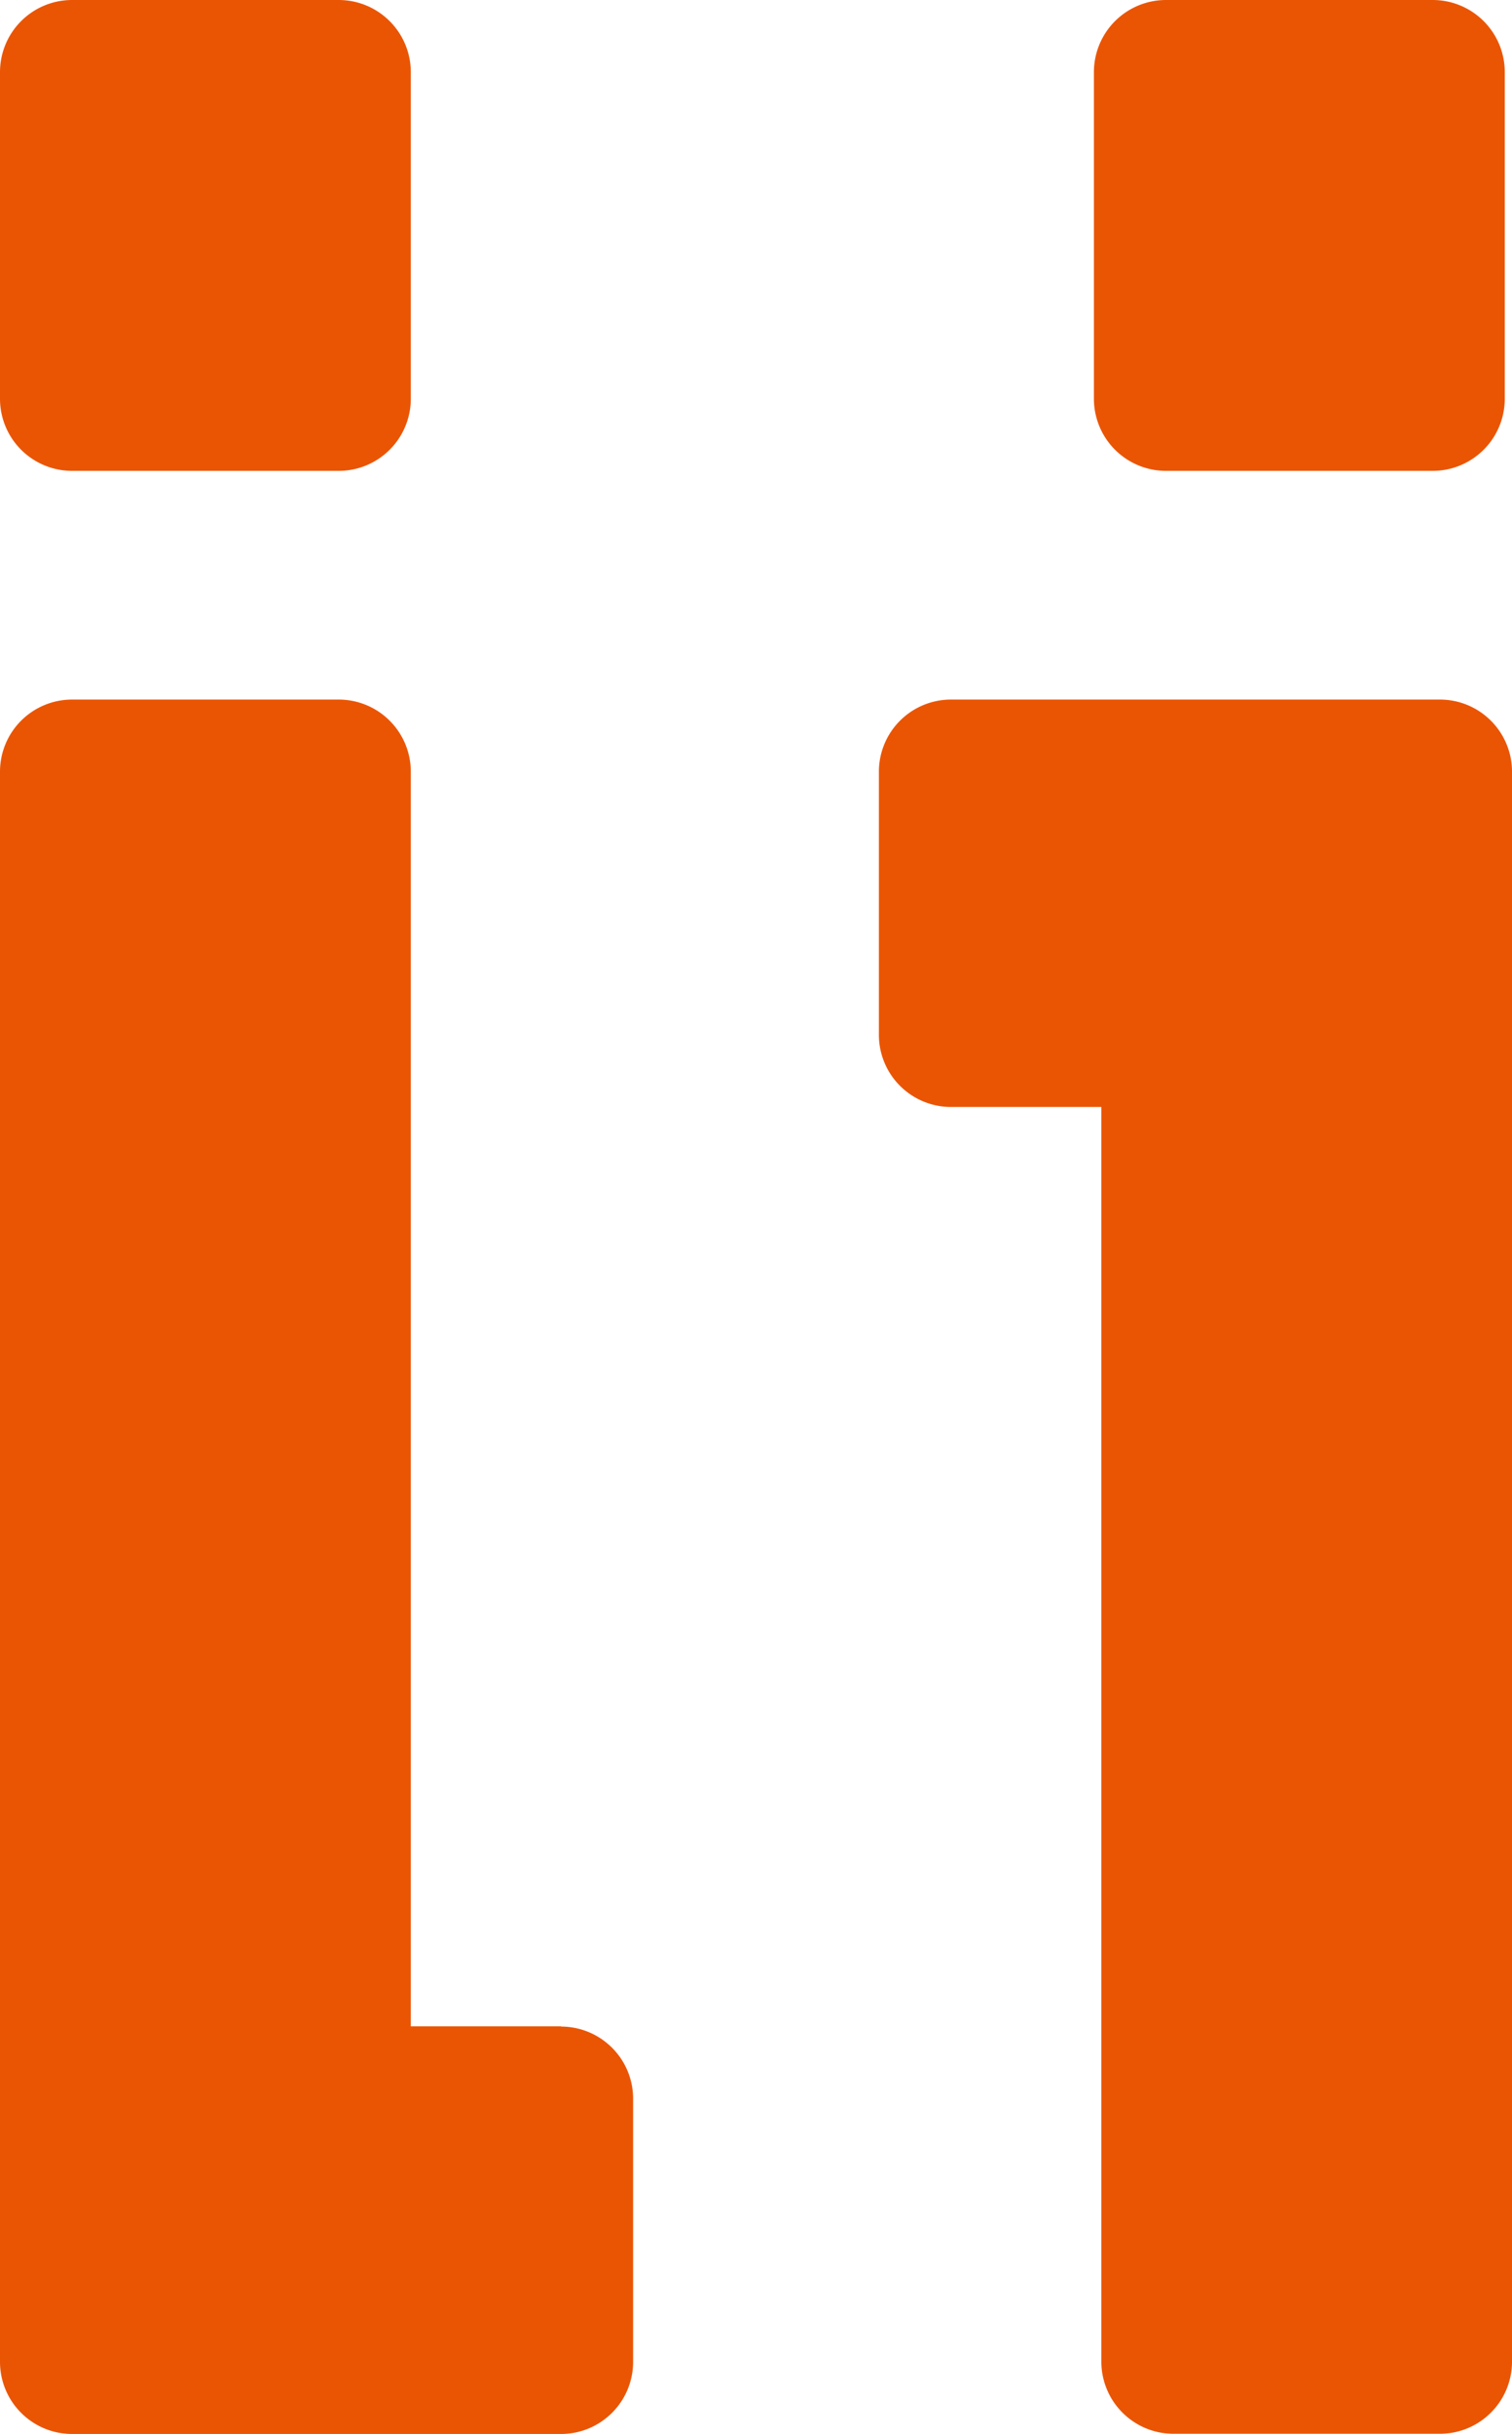
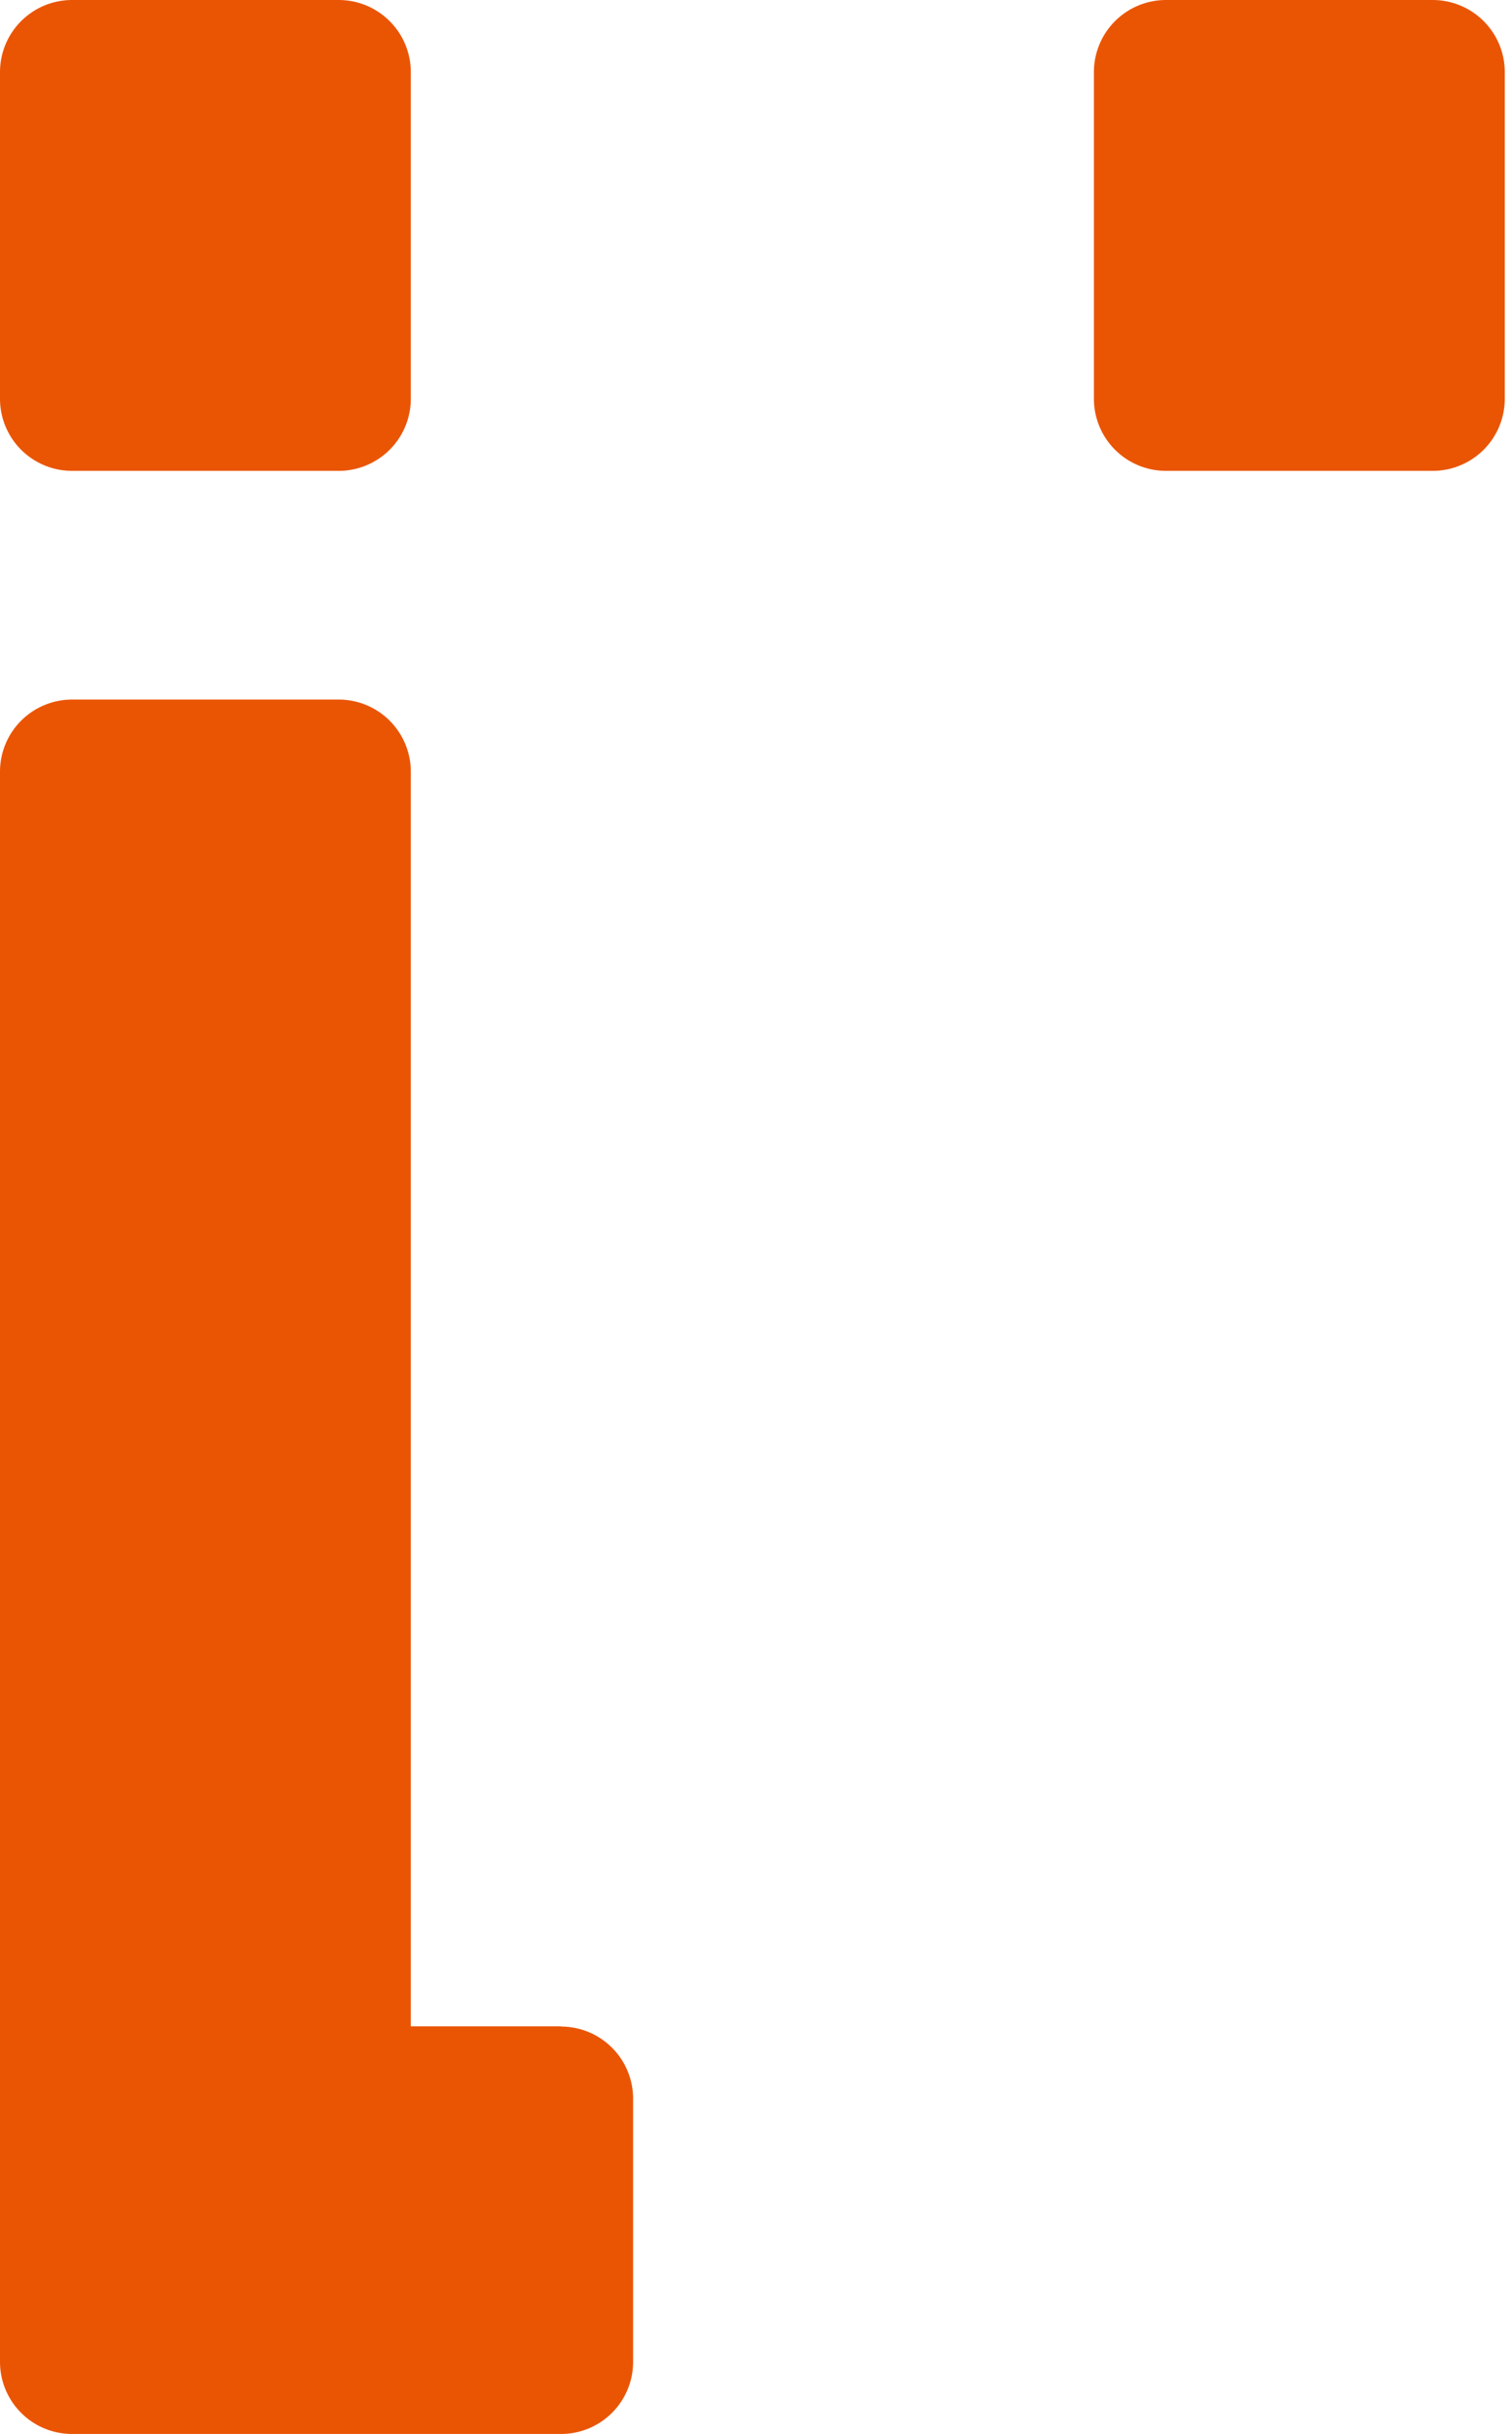
<svg xmlns="http://www.w3.org/2000/svg" width="126.983" height="204.339" viewBox="0 0 126.983 204.339">
  <path d="M6.051,0H28.437A6.058,6.058,0,0,1,34.5,6.051V33.48a6.054,6.054,0,0,1-6.051,6.051H6.051A6.054,6.054,0,0,1,0,33.48V6.051A6.054,6.054,0,0,1,6.051,0Z" fill="#ea5504" />
  <path d="M61.938,0H84.324a6.054,6.054,0,0,1,6.051,6.051V33.48a6.054,6.054,0,0,1-6.051,6.051h-22.4A6.054,6.054,0,0,1,55.87,33.48V6.051A6.054,6.054,0,0,1,61.921,0Z" transform="translate(36.001)" fill="#ea5504" />
  <path d="M47.136,147.544H34.5V42.211a6.054,6.054,0,0,0-6.051-6.051H6.051A6.054,6.054,0,0,0,0,42.211V175.717a6.054,6.054,0,0,0,6.051,6.051H47.12a6.054,6.054,0,0,0,6.051-6.051v-22.1a6.054,6.054,0,0,0-6.051-6.051Z" transform="translate(0 22.571)" fill="#ea5504" />
-   <path d="M92.02,36.16H50.951A6.054,6.054,0,0,0,44.9,42.211v22.1a6.054,6.054,0,0,0,6.051,6.051H63.583V175.7a6.054,6.054,0,0,0,6.051,6.051H92.02a6.054,6.054,0,0,0,6.051-6.051V42.211A6.054,6.054,0,0,0,92.02,36.16Z" transform="translate(28.913 22.571)" fill="#ea5504" />
</svg>